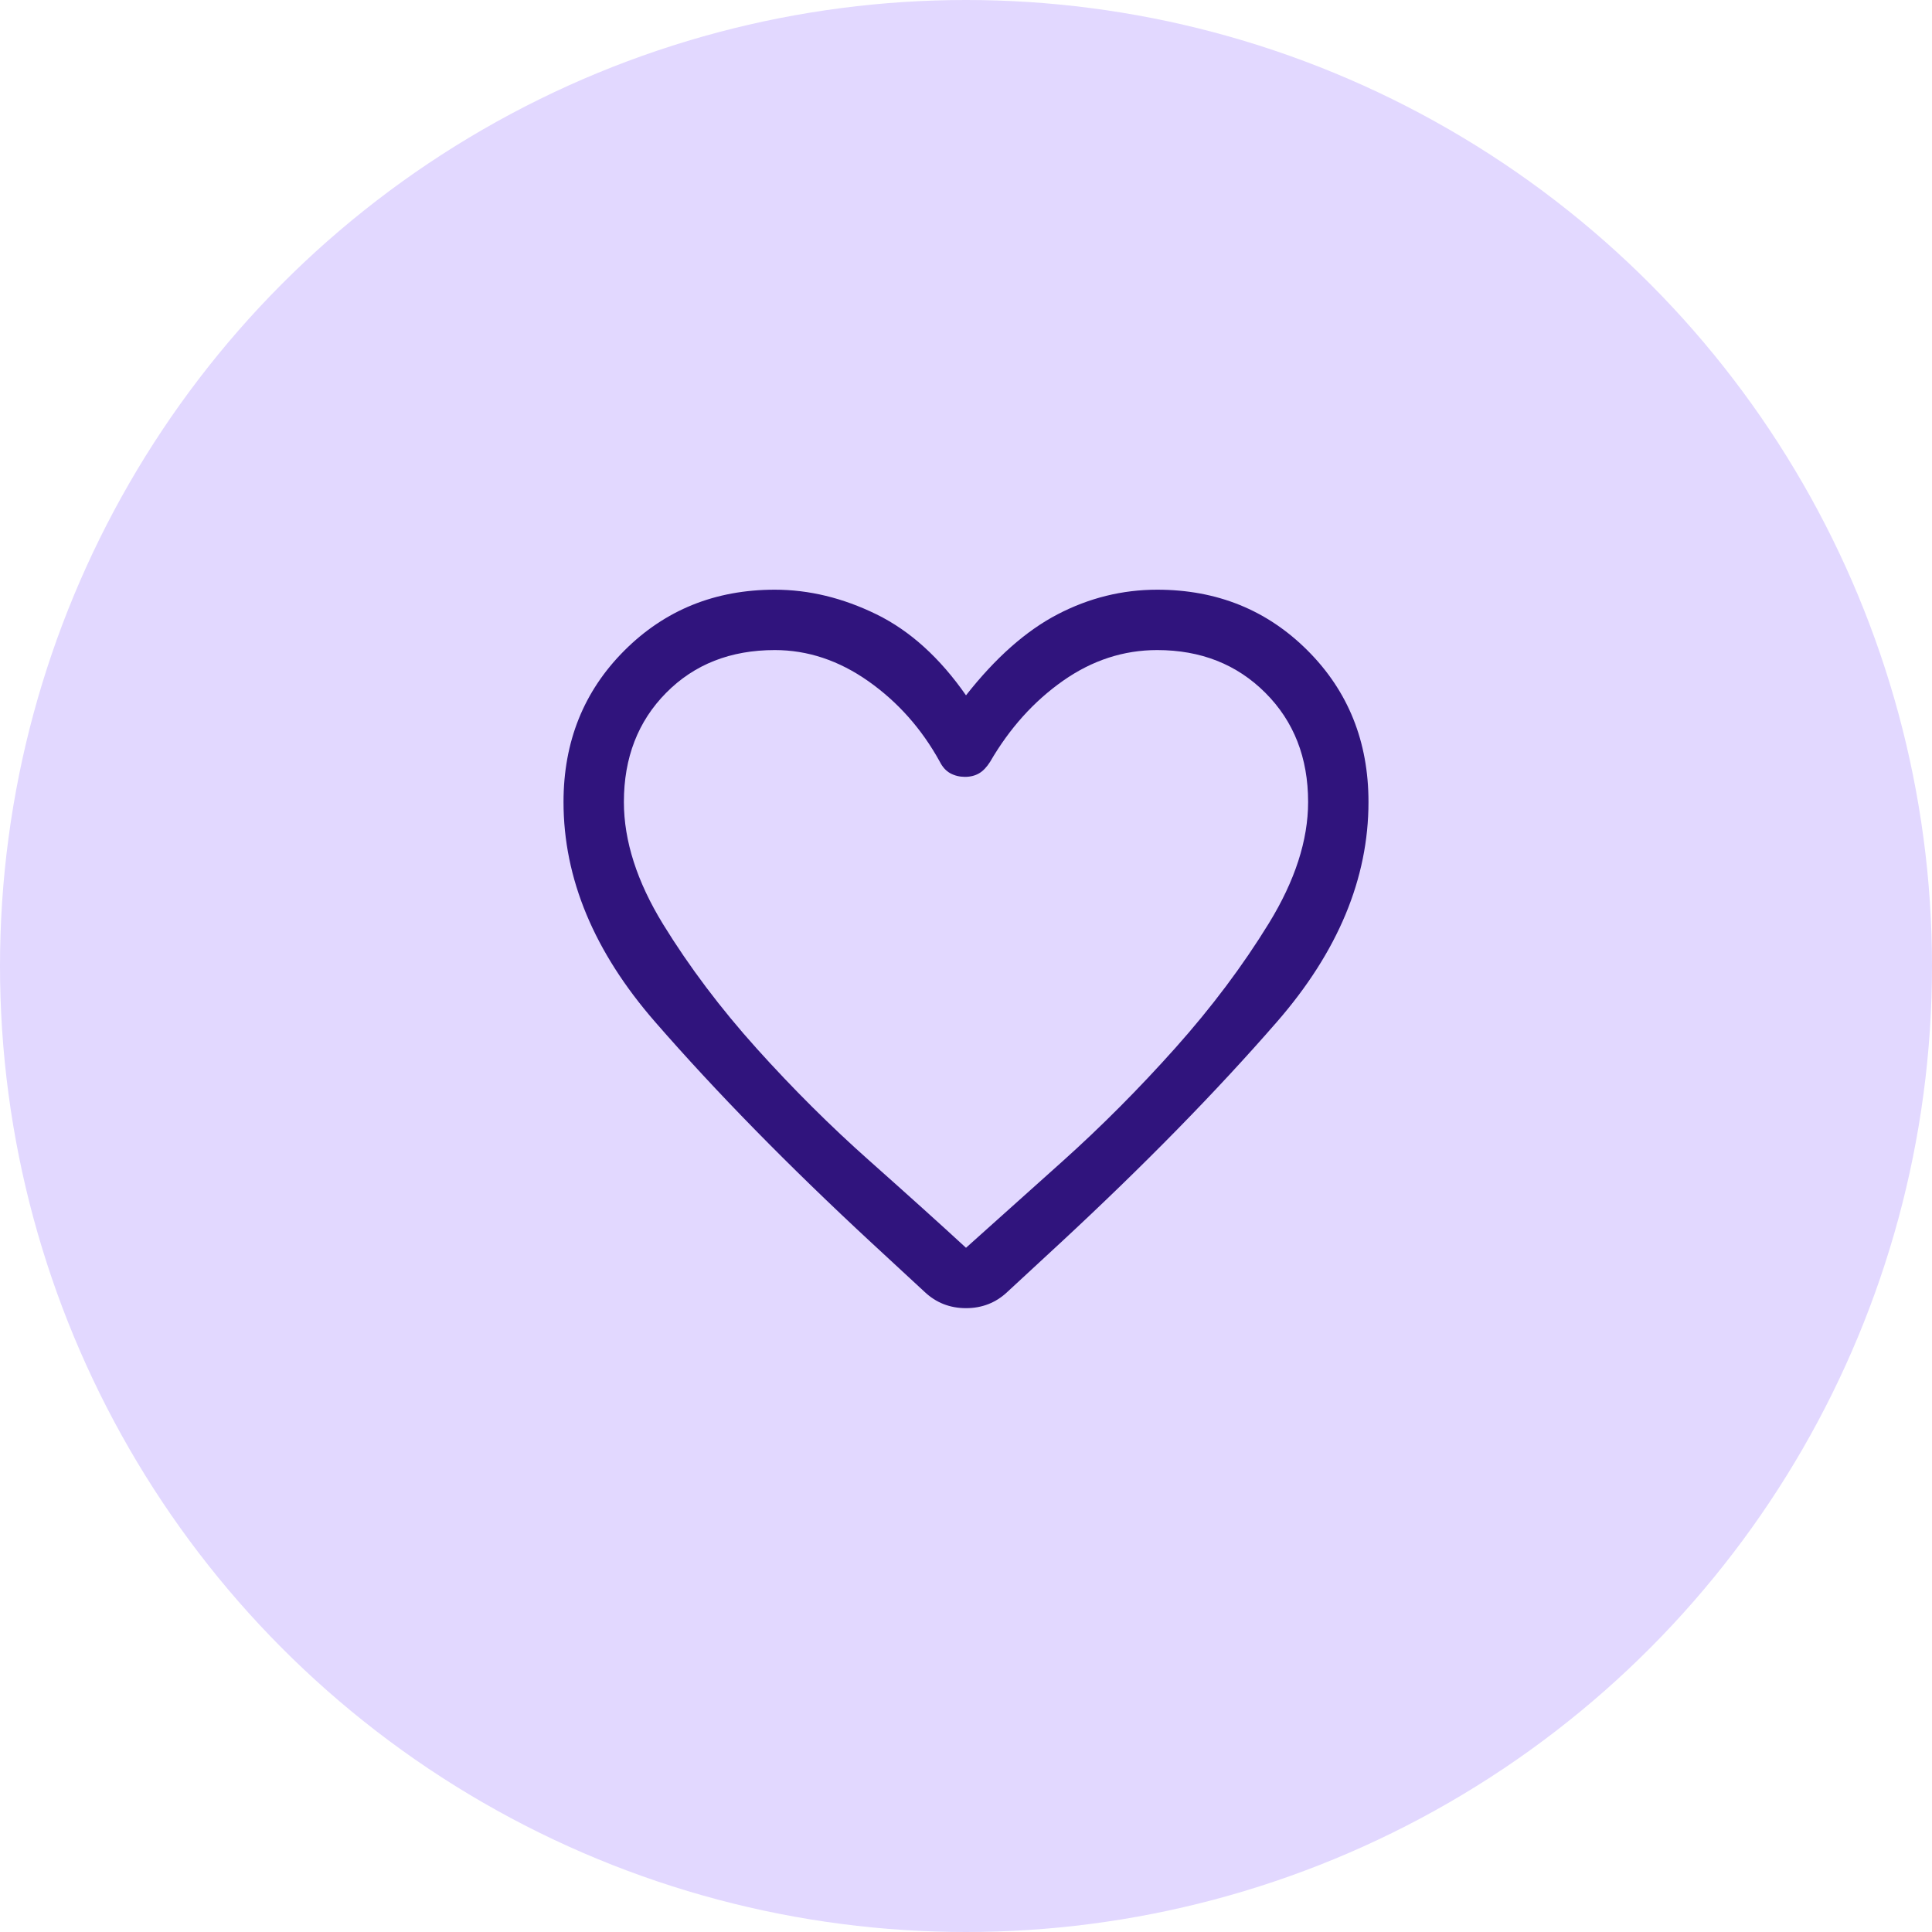
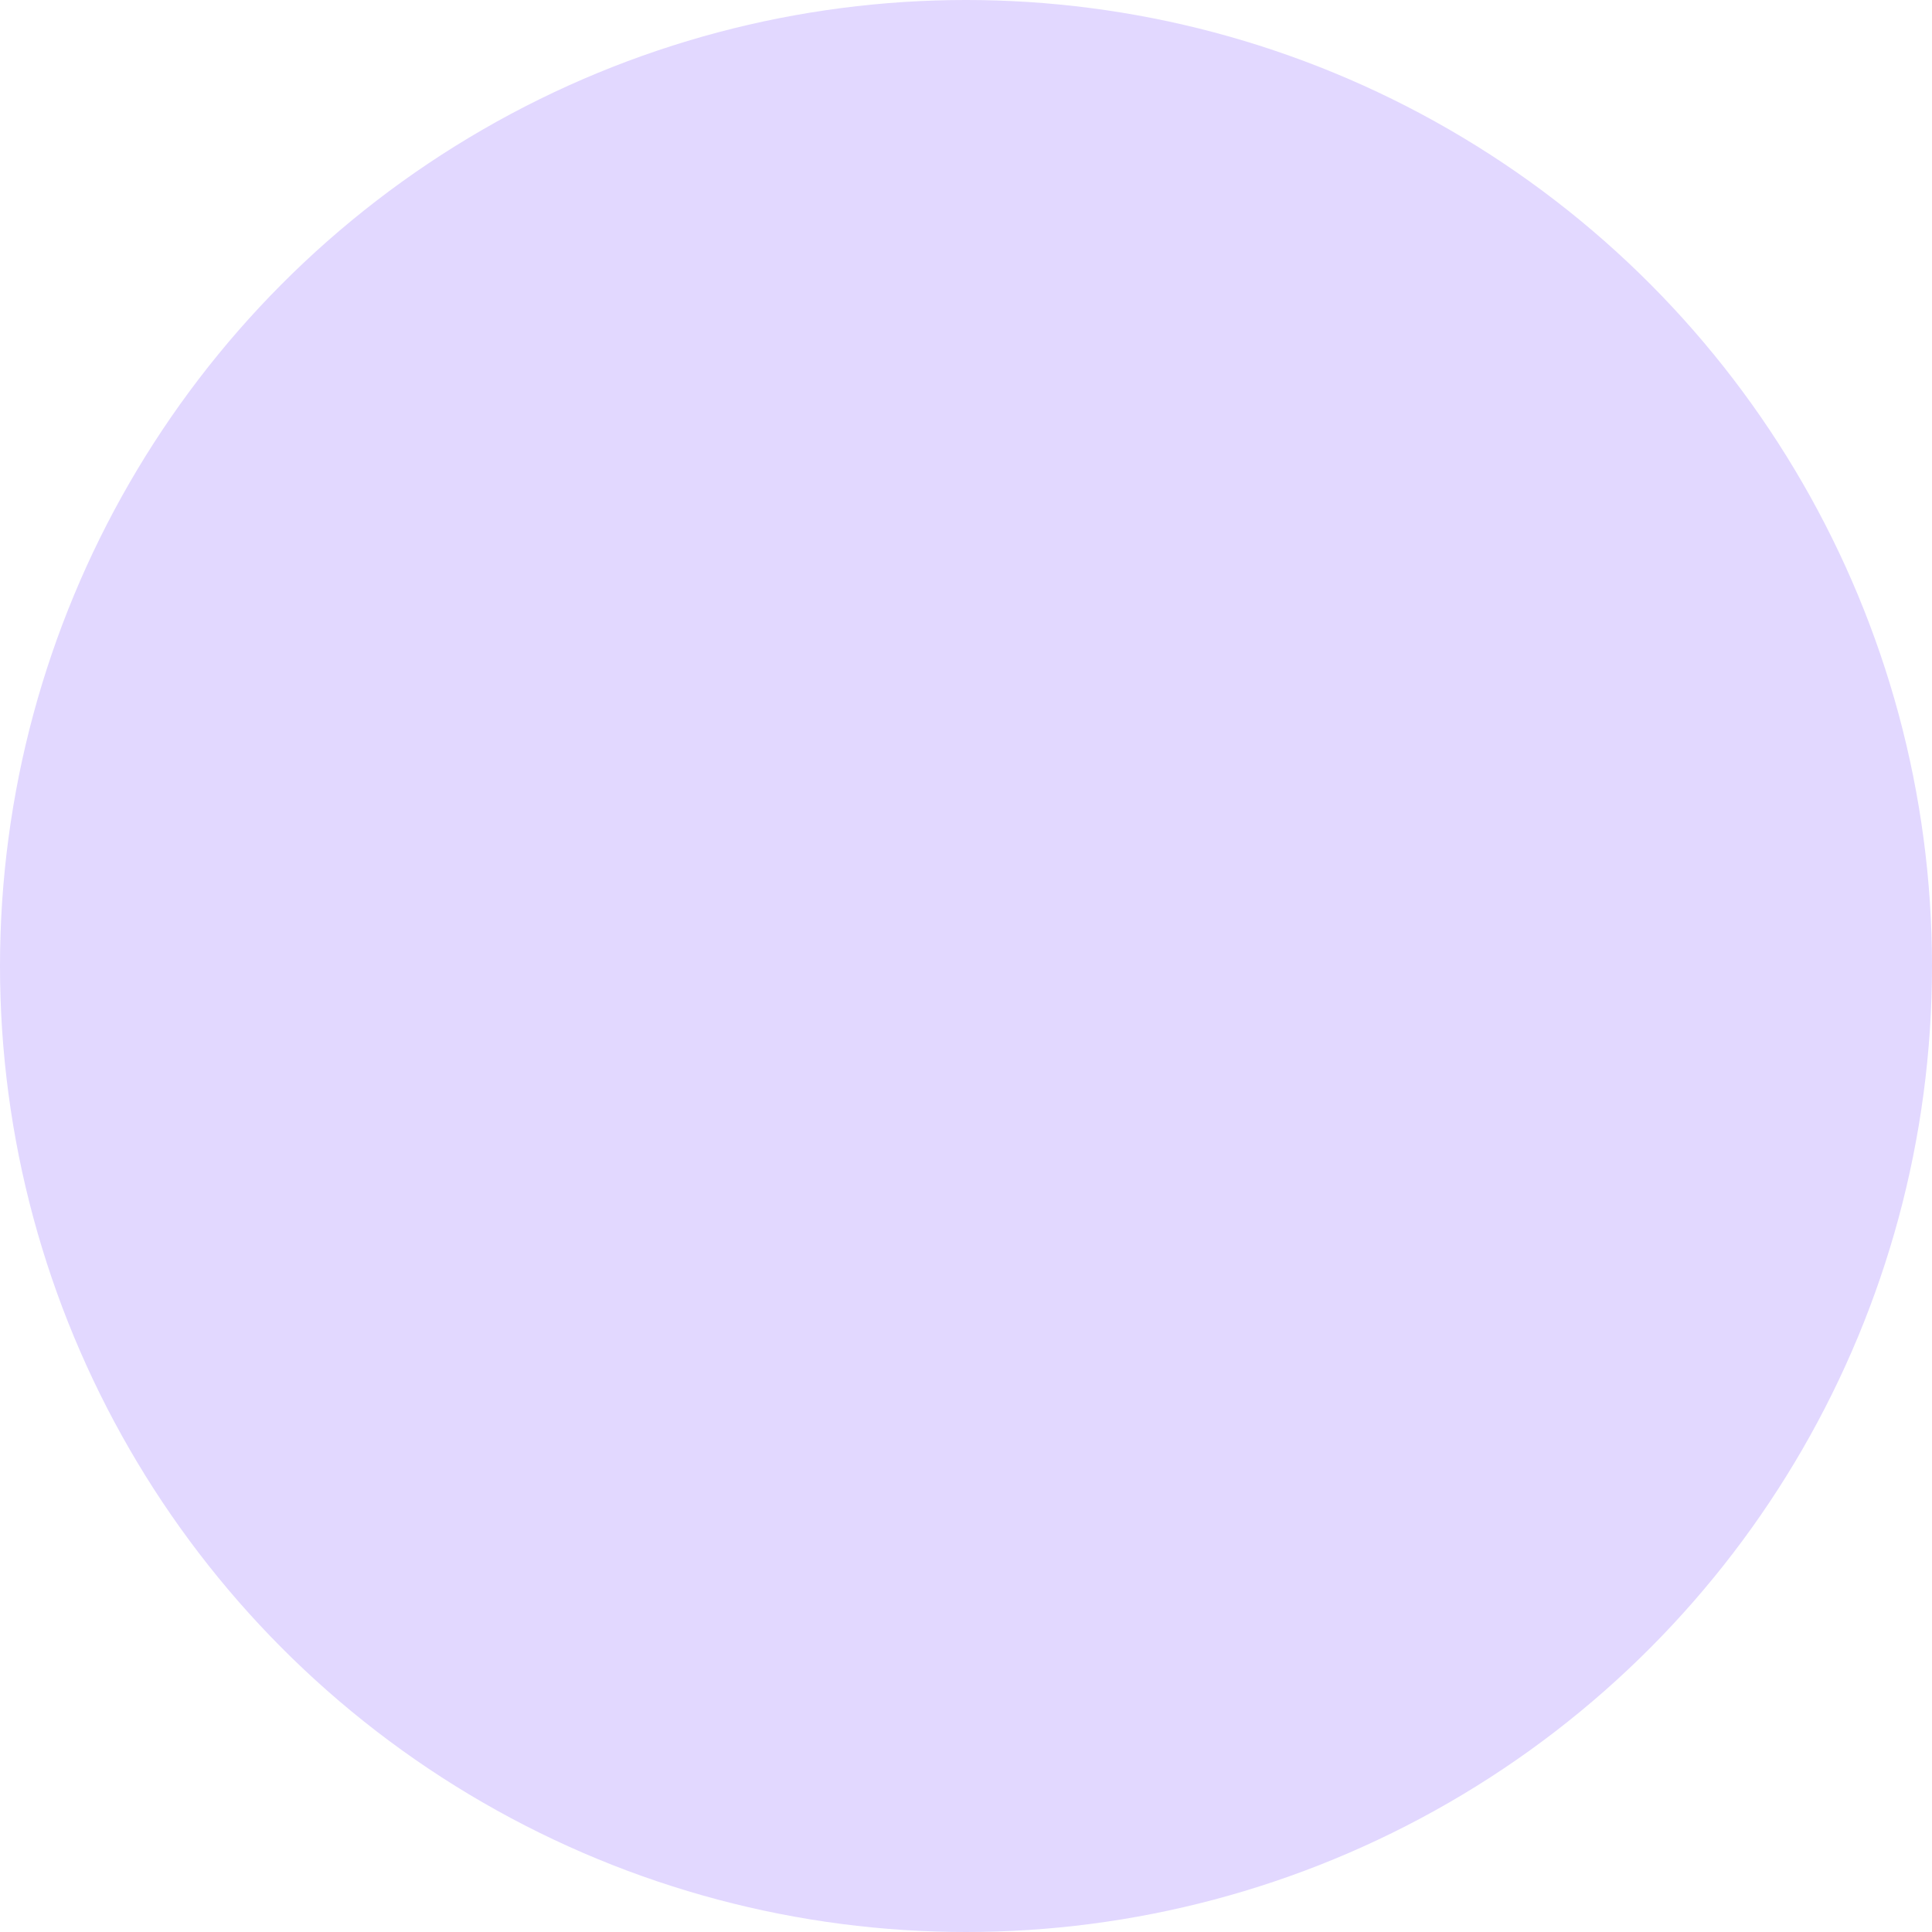
<svg xmlns="http://www.w3.org/2000/svg" width="40" height="40" viewBox="0 0 40 40" fill="none">
  <circle cx="20" cy="20" r="20" fill="#E2D8FF" />
-   <path d="M19.146 26.75L18.042 25.729C16.319 24.132 14.826 22.608 13.562 21.156C12.299 19.705 11.667 18.188 11.667 16.604C11.667 15.354 12.087 14.309 12.927 13.469C13.767 12.629 14.806 12.209 16.042 12.209C16.75 12.209 17.451 12.379 18.146 12.719C18.84 13.059 19.458 13.618 20 14.396C20.611 13.618 21.243 13.059 21.896 12.719C22.549 12.379 23.236 12.209 23.958 12.209C25.194 12.209 26.233 12.629 27.073 13.469C27.913 14.309 28.333 15.354 28.333 16.604C28.333 18.188 27.701 19.705 26.438 21.156C25.174 22.608 23.68 24.132 21.958 25.729L20.854 26.75C20.618 26.972 20.333 27.084 20 27.084C19.667 27.084 19.382 26.972 19.146 26.75ZM19.458 15.771C19.083 15.09 18.59 14.535 17.979 14.104C17.368 13.674 16.722 13.459 16.042 13.459C15.125 13.459 14.375 13.754 13.792 14.344C13.208 14.934 12.917 15.688 12.917 16.604C12.917 17.41 13.188 18.254 13.729 19.136C14.271 20.017 14.917 20.875 15.667 21.709C16.417 22.542 17.194 23.316 18 24.031C18.805 24.747 19.472 25.347 20 25.834C20.528 25.361 21.194 24.764 22 24.042C22.805 23.32 23.583 22.538 24.333 21.698C25.083 20.858 25.729 19.997 26.271 19.115C26.812 18.233 27.083 17.396 27.083 16.604C27.083 15.688 26.788 14.934 26.198 14.344C25.608 13.754 24.861 13.459 23.958 13.459C23.264 13.459 22.614 13.67 22.01 14.094C21.406 14.518 20.903 15.077 20.5 15.771C20.43 15.882 20.354 15.962 20.271 16.011C20.188 16.059 20.09 16.084 19.979 16.084C19.868 16.084 19.767 16.059 19.677 16.011C19.587 15.962 19.514 15.882 19.458 15.771Z" fill="#30147D" />
</svg>